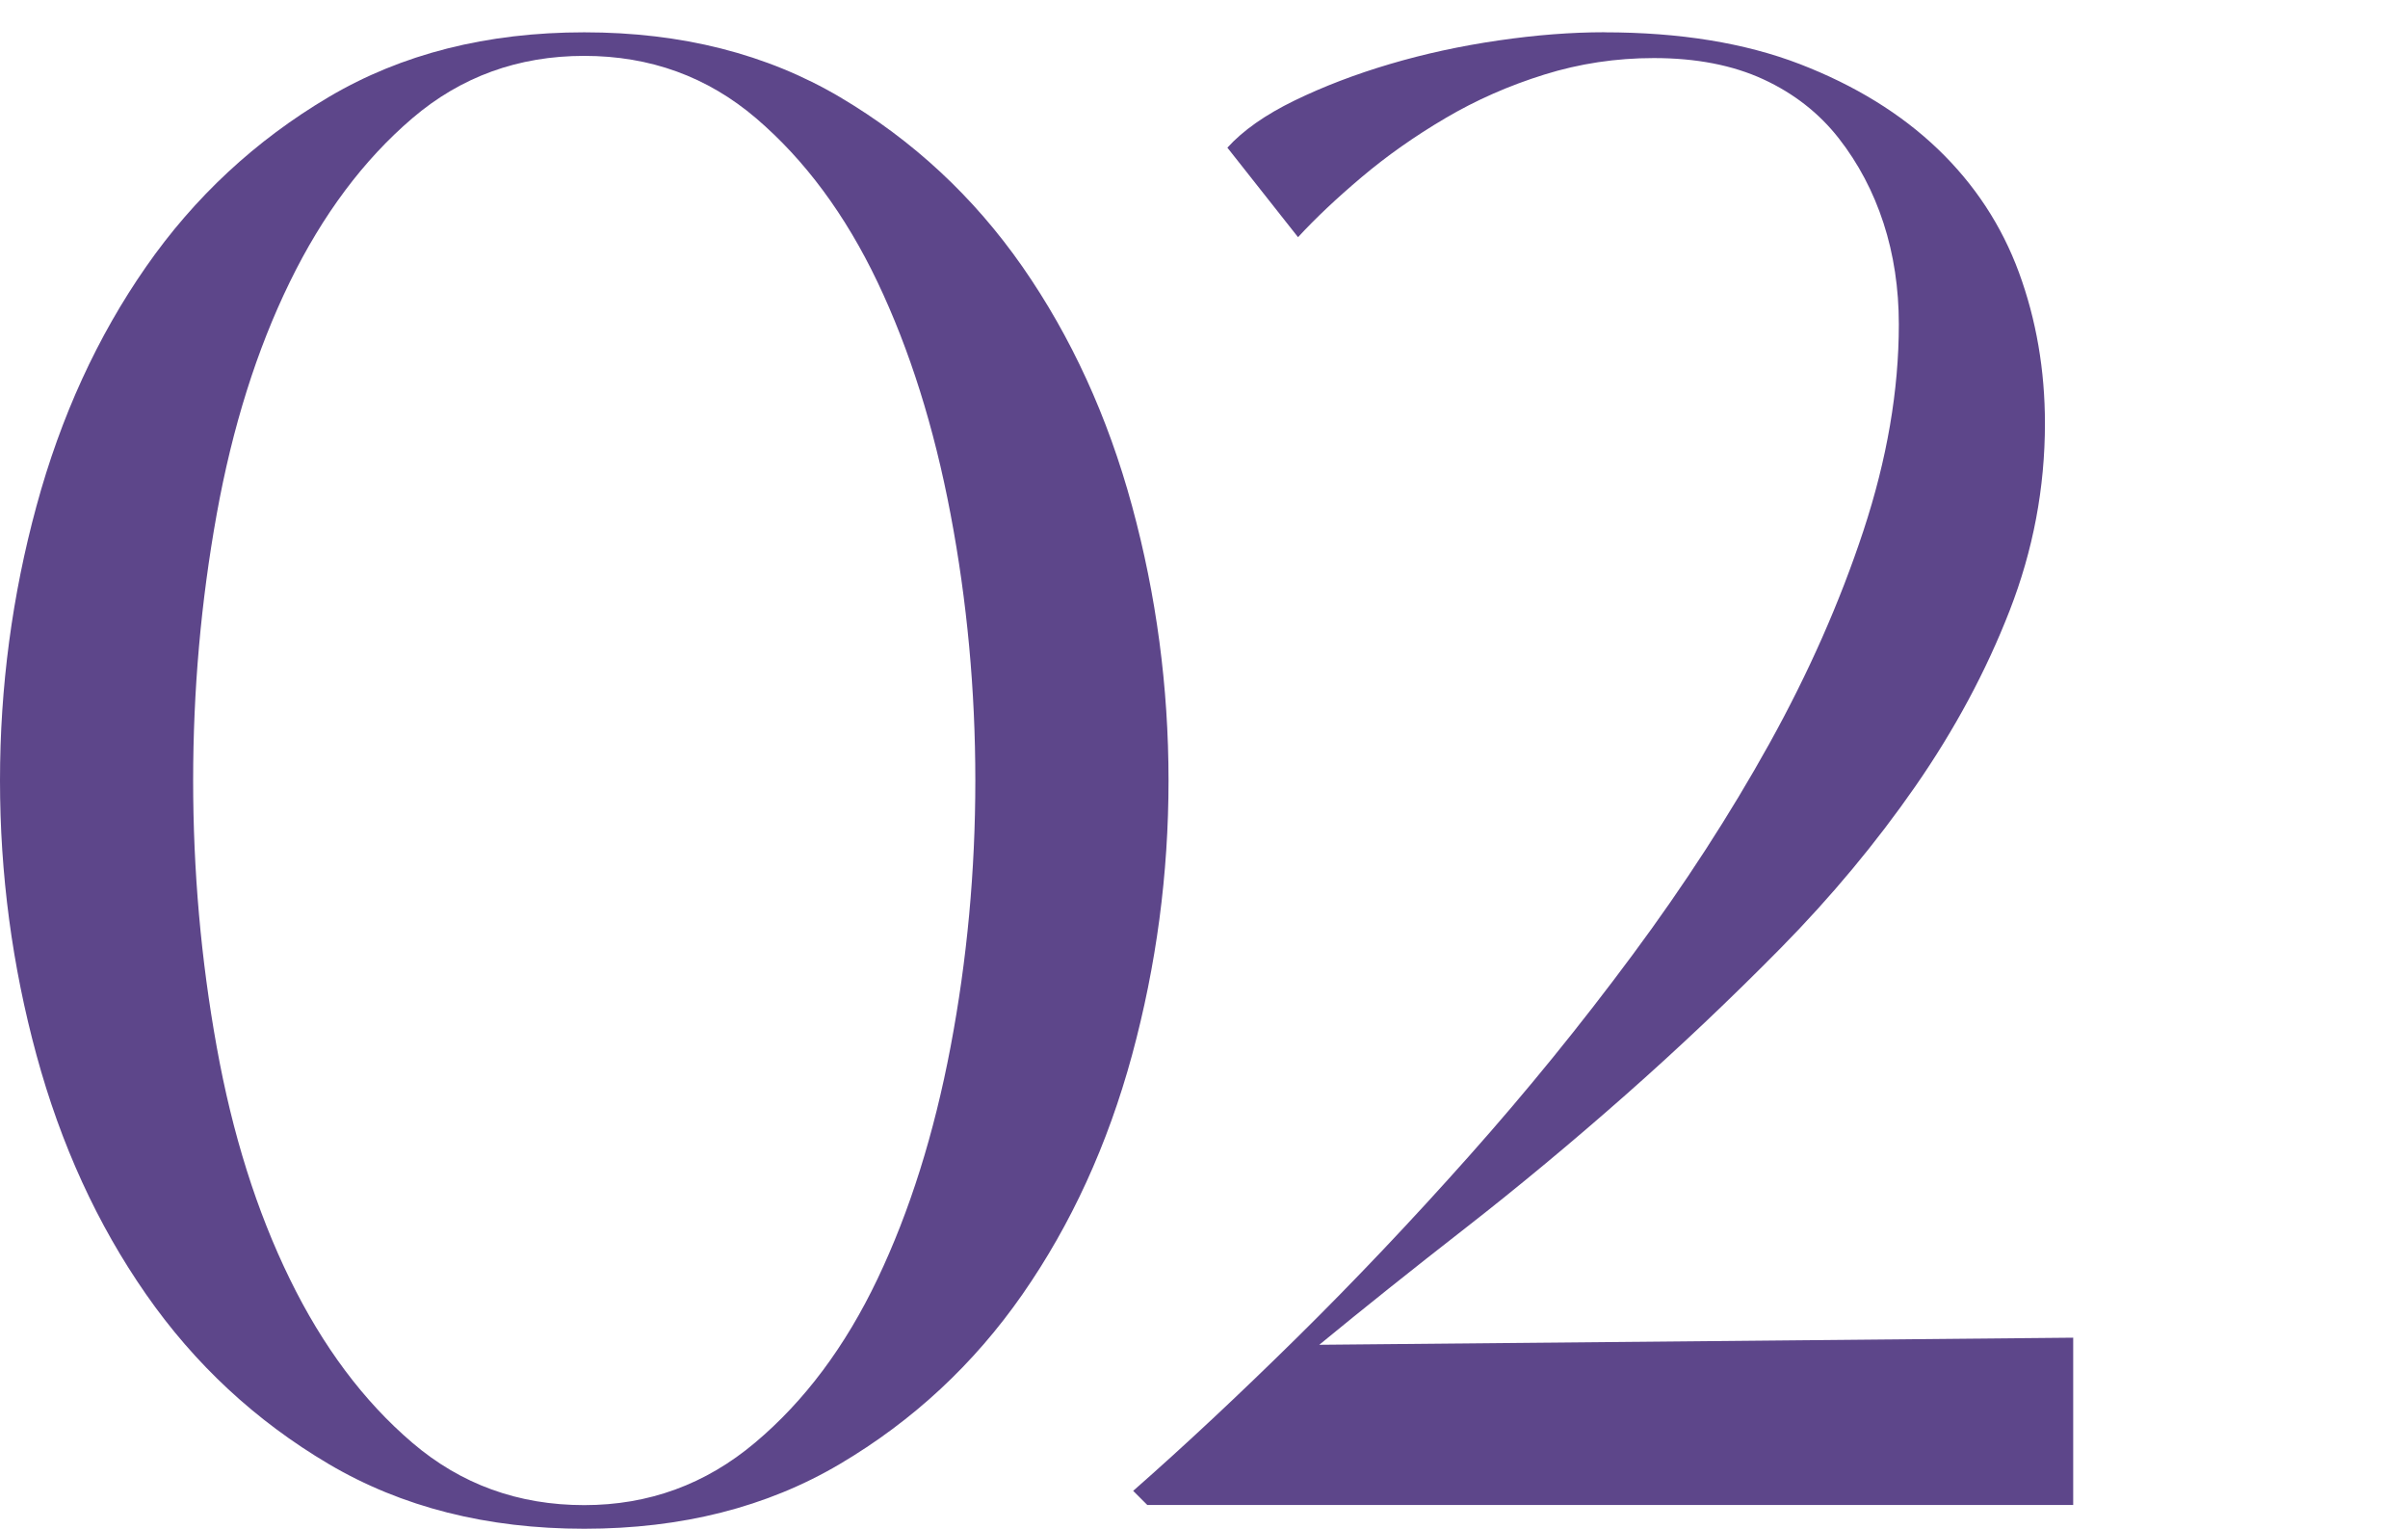
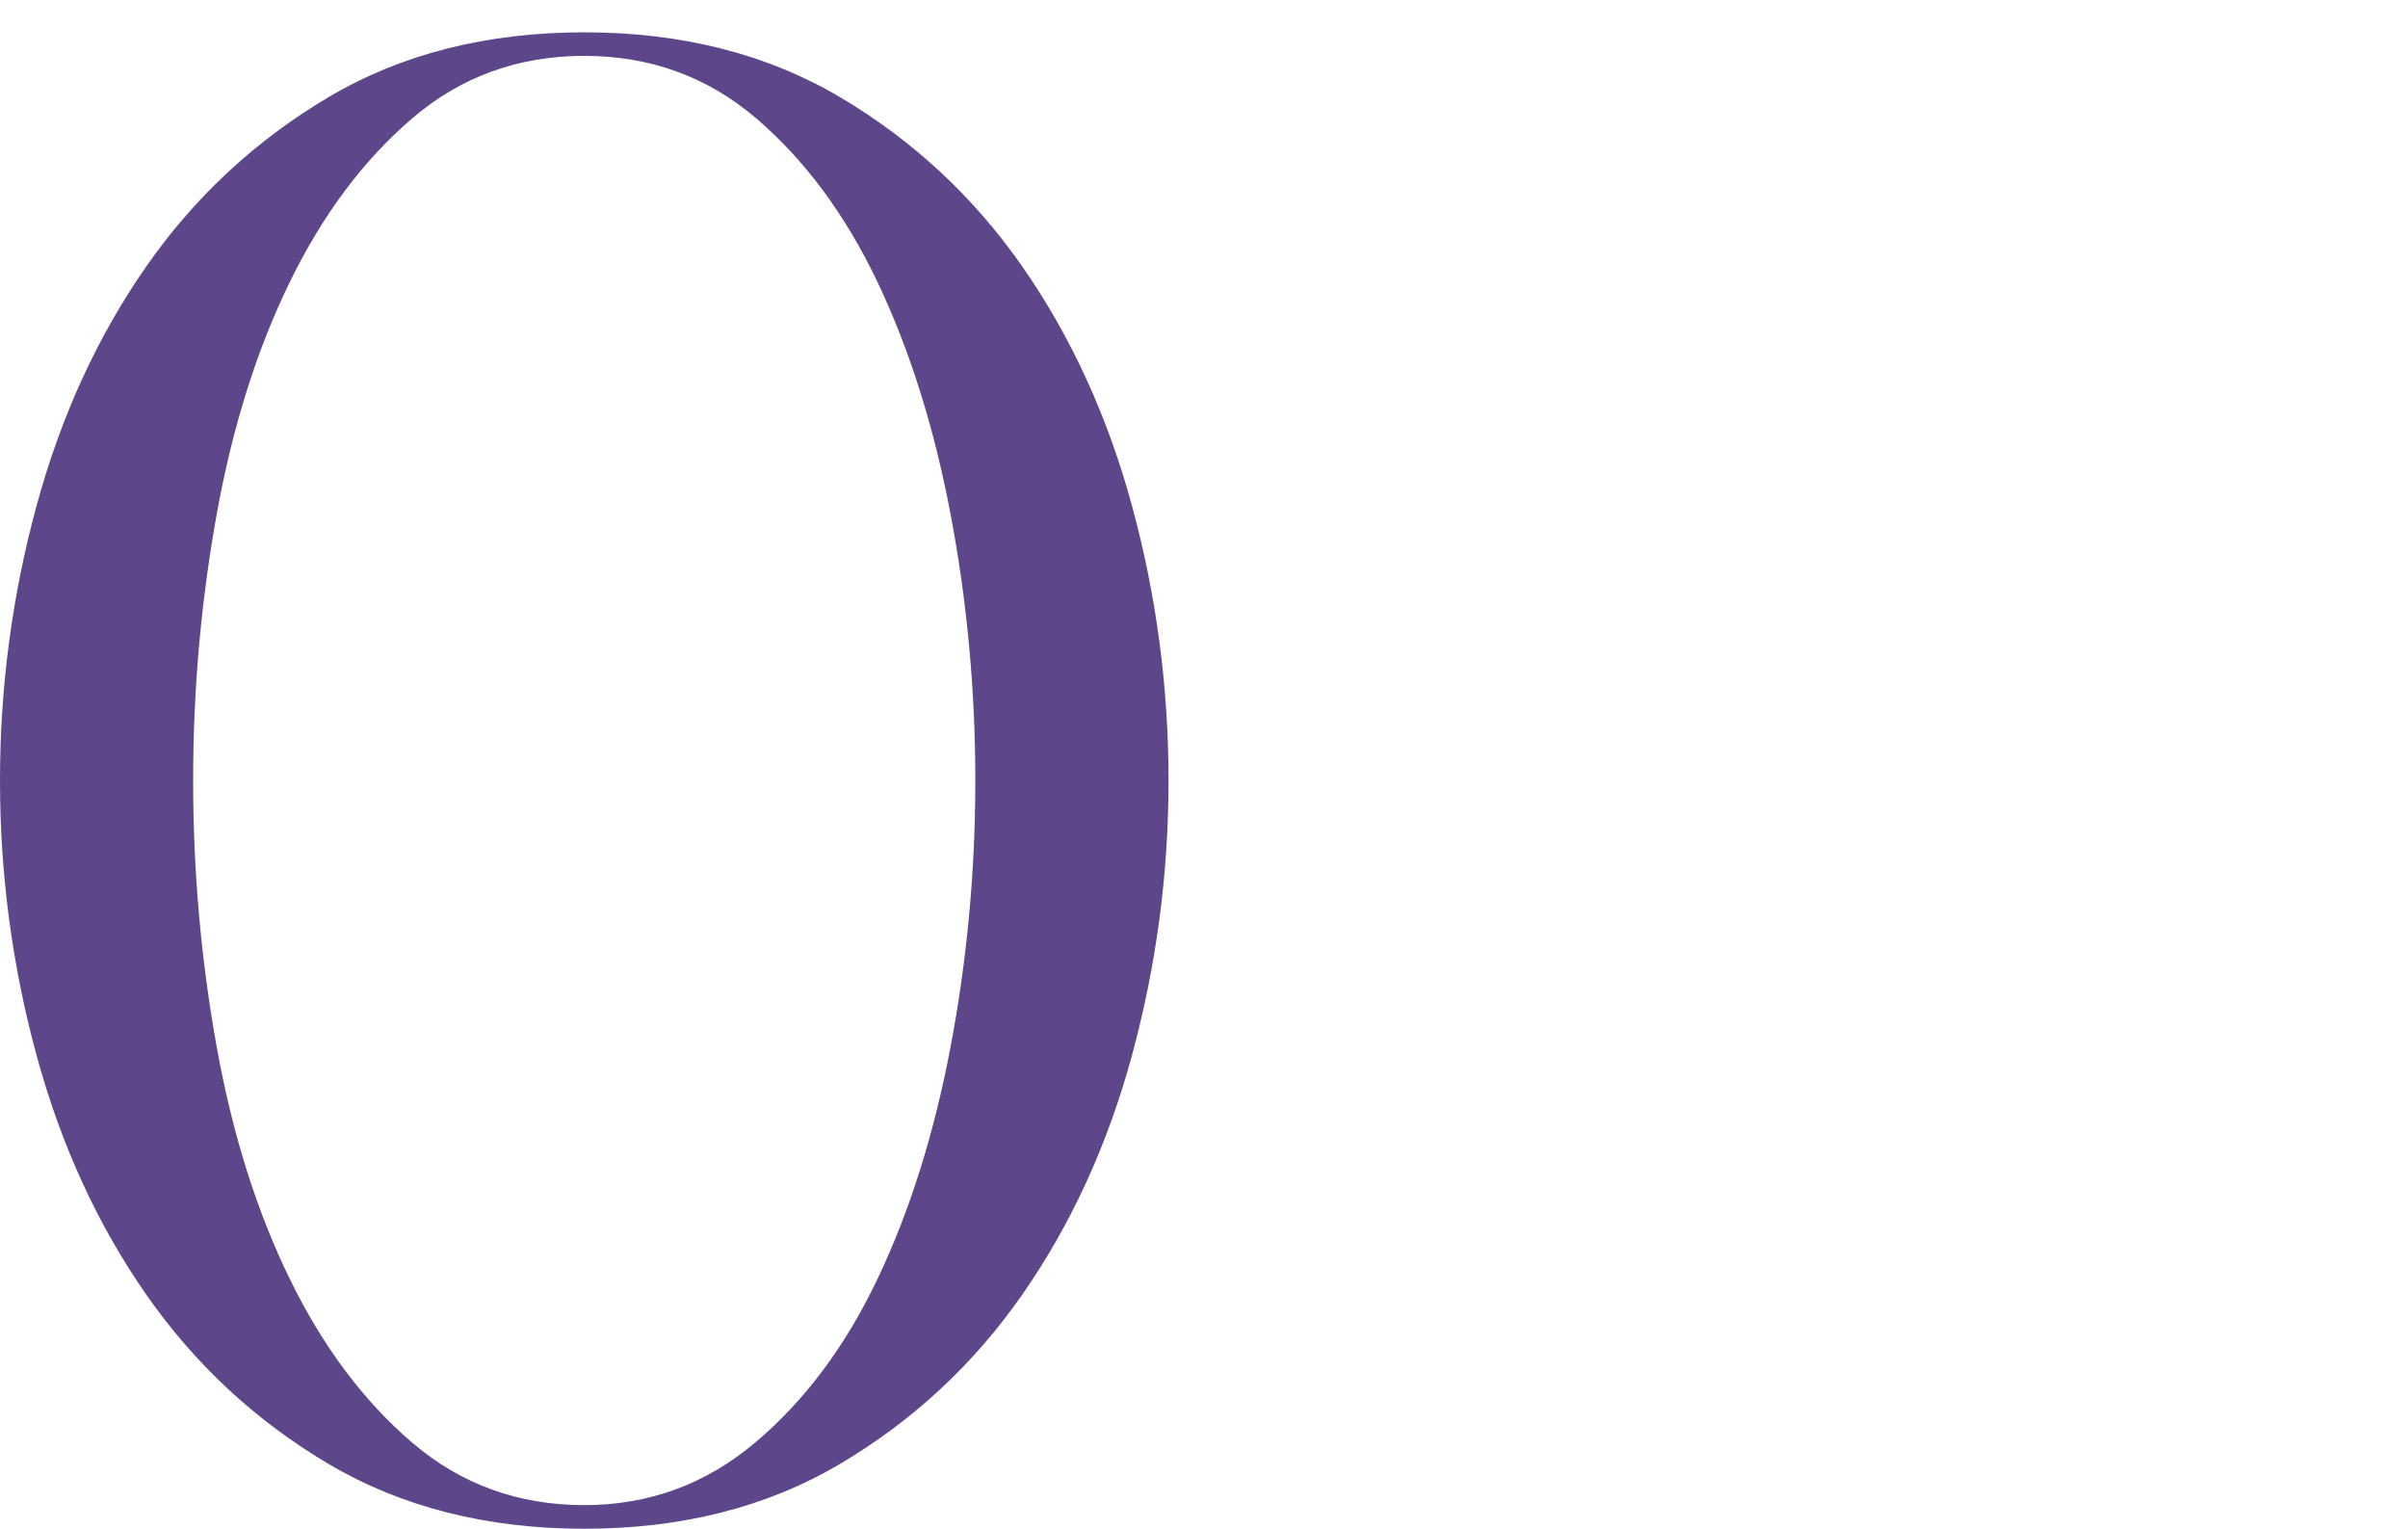
<svg xmlns="http://www.w3.org/2000/svg" id="Calque_2" viewBox="0 0 362.93 230.34">
  <defs>
    <style>
      .cls-1 {
        fill: none;
      }

      .cls-2 {
        fill: #5d468a;
      }
    </style>
  </defs>
  <g id="Calque_2-2" data-name="Calque_2">
    <g>
      <g>
        <path class="cls-2" d="M88.06,4.87c14.67,0,27.52,3.26,38.53,9.76,11.01,6.51,20.18,15.04,27.52,25.57,7.33,10.54,12.84,22.55,16.51,36.04,3.67,13.49,5.5,27.29,5.5,41.37s-1.84,27.87-5.5,41.37c-3.67,13.49-9.18,25.51-16.51,36.04-7.34,10.54-16.51,19.06-27.52,25.57-11.01,6.51-23.85,9.76-38.53,9.76s-27.52-3.26-38.53-9.76c-11.01-6.51-20.18-15.03-27.52-25.57-7.34-10.53-12.84-22.55-16.51-36.04-3.67-13.49-5.5-27.28-5.5-41.37s1.83-27.87,5.5-41.37c3.67-13.49,9.17-25.5,16.51-36.04,7.33-10.53,16.51-19.05,27.52-25.57,11.01-6.51,23.85-9.76,38.53-9.76ZM88.06,226.79c9.7,0,18.29-3.13,25.74-9.41,7.46-6.27,13.61-14.5,18.46-24.68,4.85-10.17,8.52-21.84,11.01-34.97,2.49-13.14,3.73-26.51,3.73-40.12s-1.24-26.99-3.73-40.12c-2.49-13.14-6.16-24.79-11.01-34.98-4.85-10.17-10.95-18.4-18.29-24.68-7.34-6.27-15.98-9.41-25.92-9.41s-18.59,3.14-25.92,9.41c-7.34,6.28-13.49,14.5-18.46,24.68-4.97,10.18-8.64,21.84-11.01,34.98-2.37,13.14-3.55,26.51-3.55,40.12s1.18,26.99,3.55,40.12c2.36,13.14,6.04,24.8,11.01,34.97,4.97,10.18,11.12,18.41,18.46,24.68,7.33,6.27,15.98,9.41,25.92,9.41Z" />
-         <path class="cls-2" d="M241.81,4.87c11.36,0,21.18,1.6,29.47,4.79,8.28,3.2,15.21,7.46,20.77,12.78,5.56,5.33,9.64,11.54,12.25,18.64,2.6,7.1,3.91,14.68,3.91,22.72,0,9.71-1.78,19.12-5.33,28.23-3.55,9.12-8.29,17.93-14.2,26.45-5.92,8.52-12.67,16.63-20.24,24.32-7.58,7.69-15.39,15.09-23.44,22.19-8.05,7.1-16.1,13.79-24.14,20.06-8.05,6.27-15.39,12.13-22.02,17.58l113.63-1.07v25.21h-139.55l-2.13-2.13c7.81-6.86,16.03-14.56,24.68-23.08,8.64-8.52,17.28-17.63,25.92-27.34,8.64-9.7,16.87-19.82,24.68-30.36,7.81-10.53,14.67-21.13,20.59-31.78,5.91-10.65,10.65-21.36,14.2-32.13,3.55-10.77,5.33-21.13,5.33-31.07,0-5.44-.77-10.53-2.31-15.27-1.54-4.73-3.79-8.99-6.75-12.78-2.96-3.78-6.75-6.75-11.36-8.88-4.62-2.13-10.12-3.2-16.51-3.2-5.68,0-11.19.83-16.51,2.49-5.33,1.66-10.3,3.85-14.91,6.57-4.62,2.72-8.82,5.68-12.61,8.88-3.79,3.2-6.98,6.21-9.59,9.05l-10.65-13.49c2.36-2.6,5.74-4.97,10.12-7.1,4.38-2.13,9.17-3.96,14.38-5.5,5.2-1.54,10.65-2.72,16.33-3.55,5.68-.83,11.01-1.24,15.98-1.24Z" />
      </g>
      <rect class="cls-1" width="362.93" height="230.34" />
    </g>
  </g>
</svg>